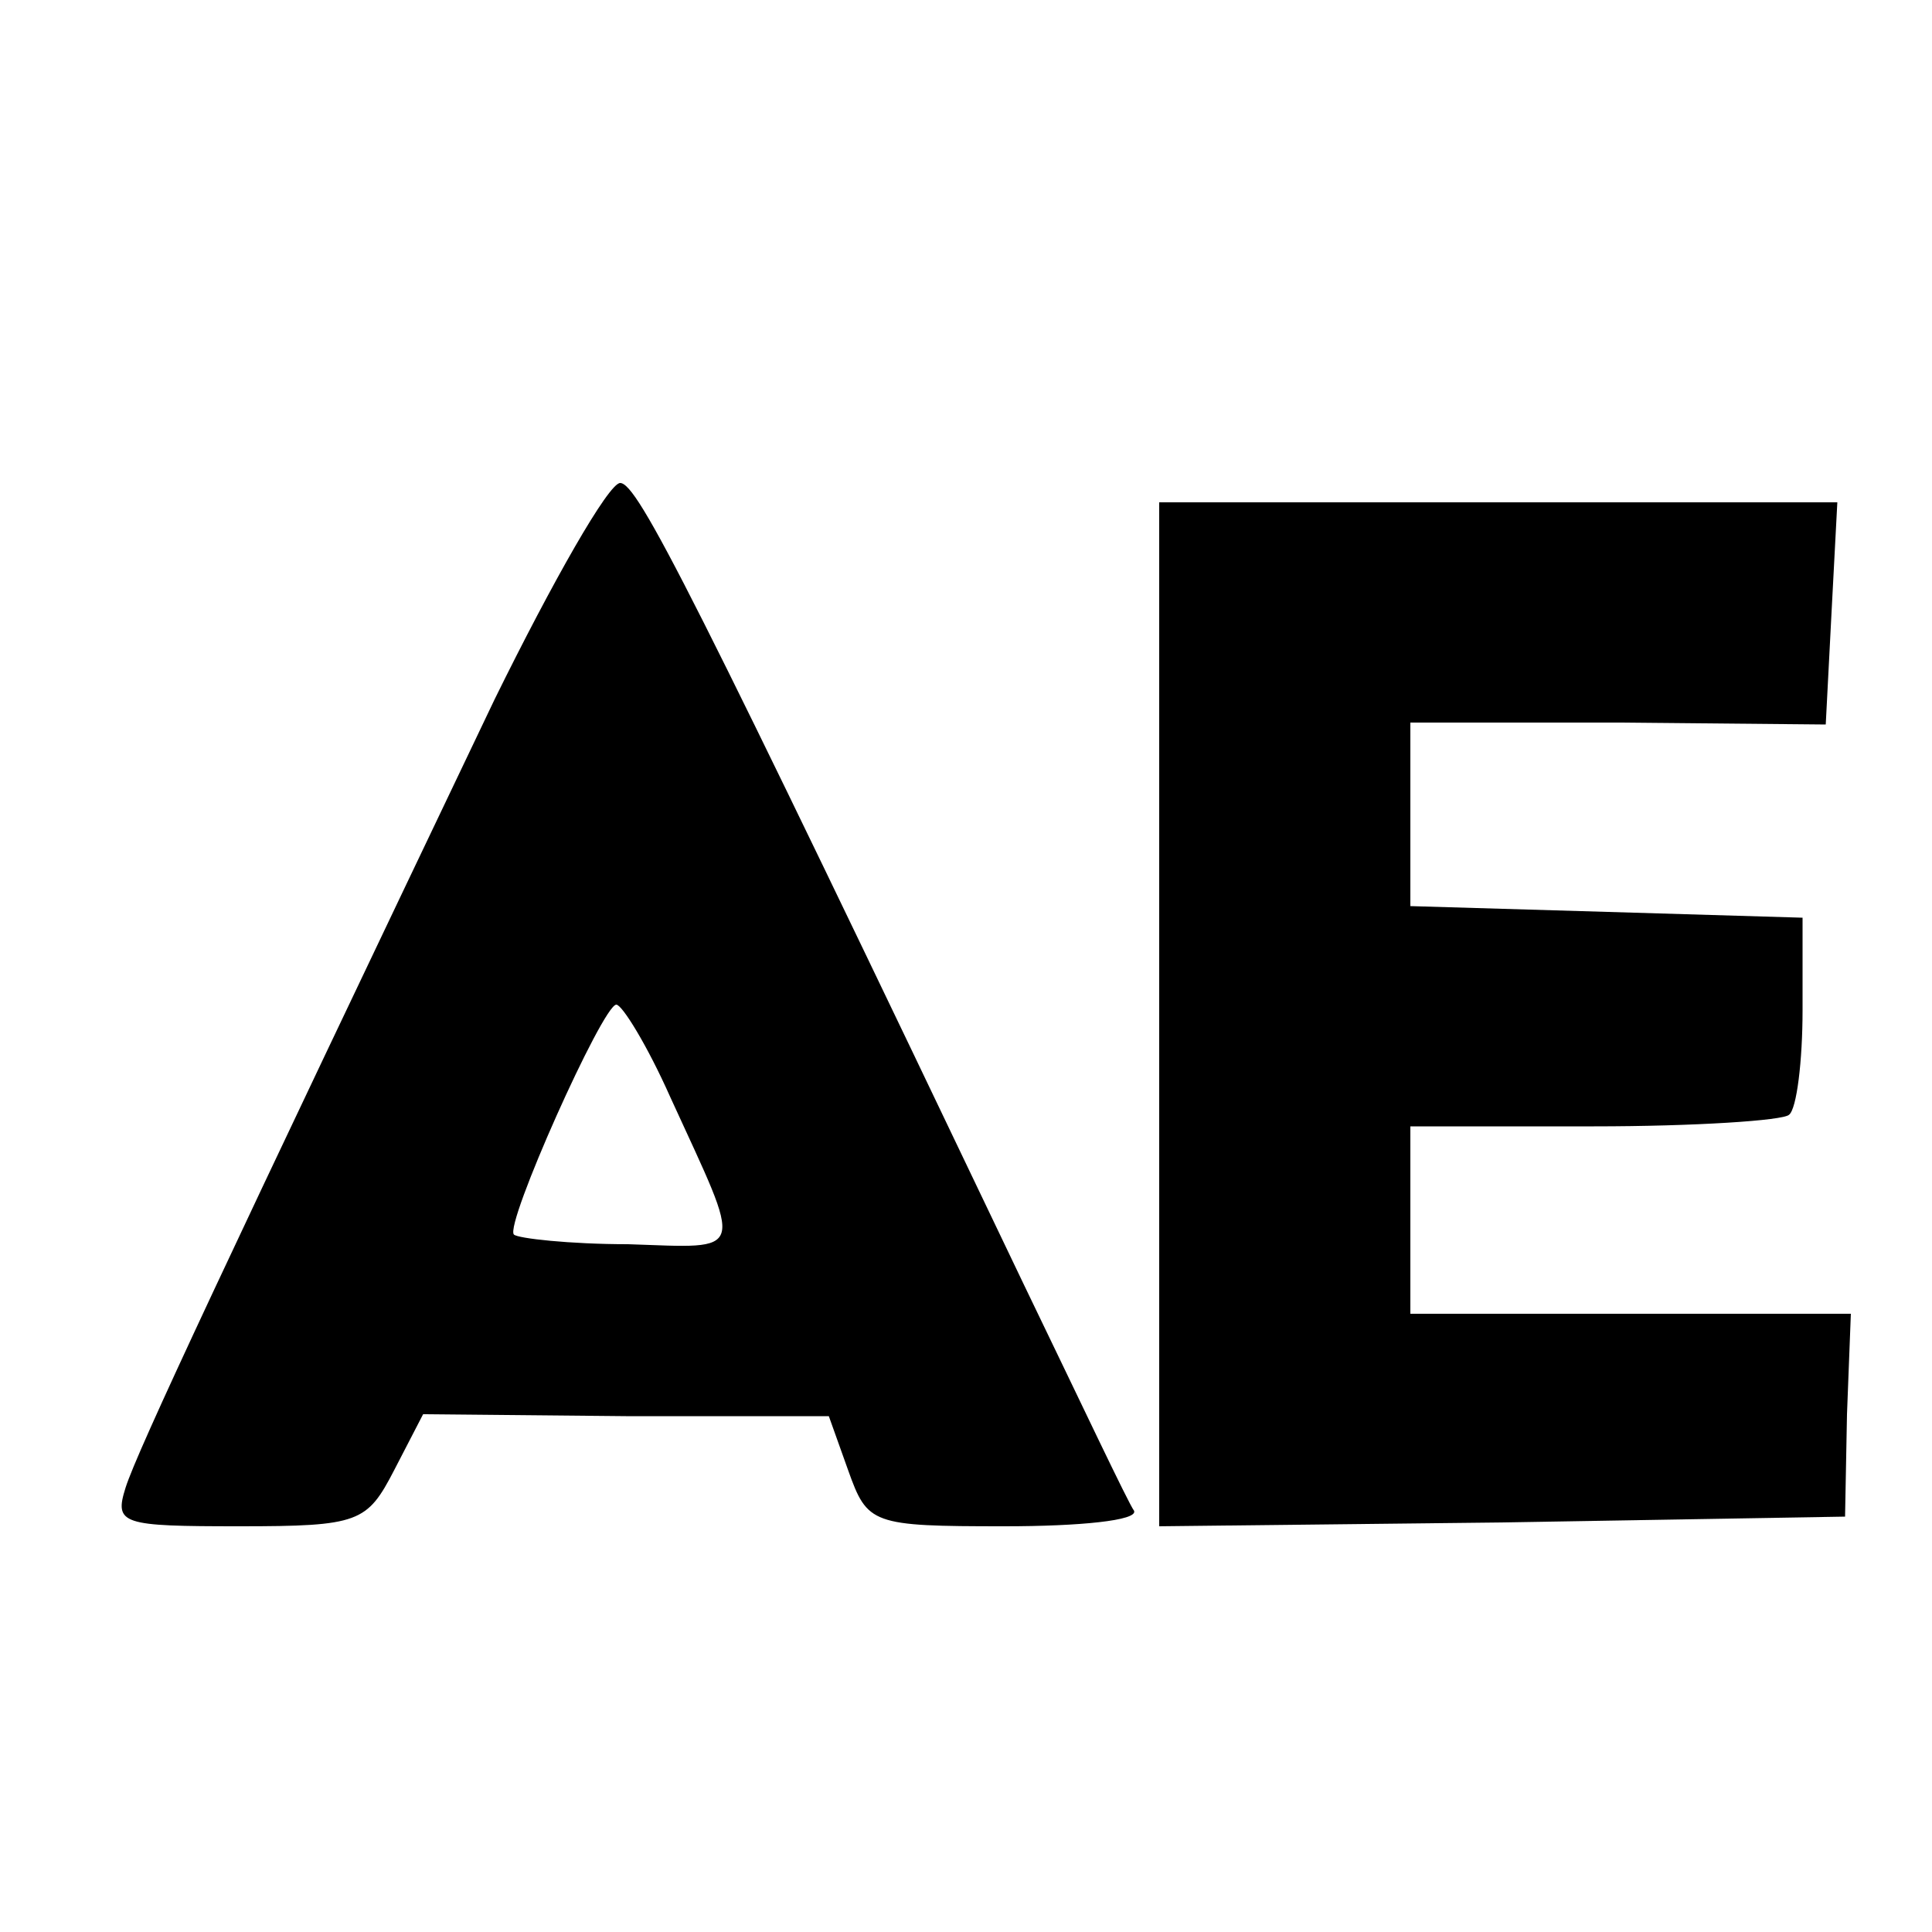
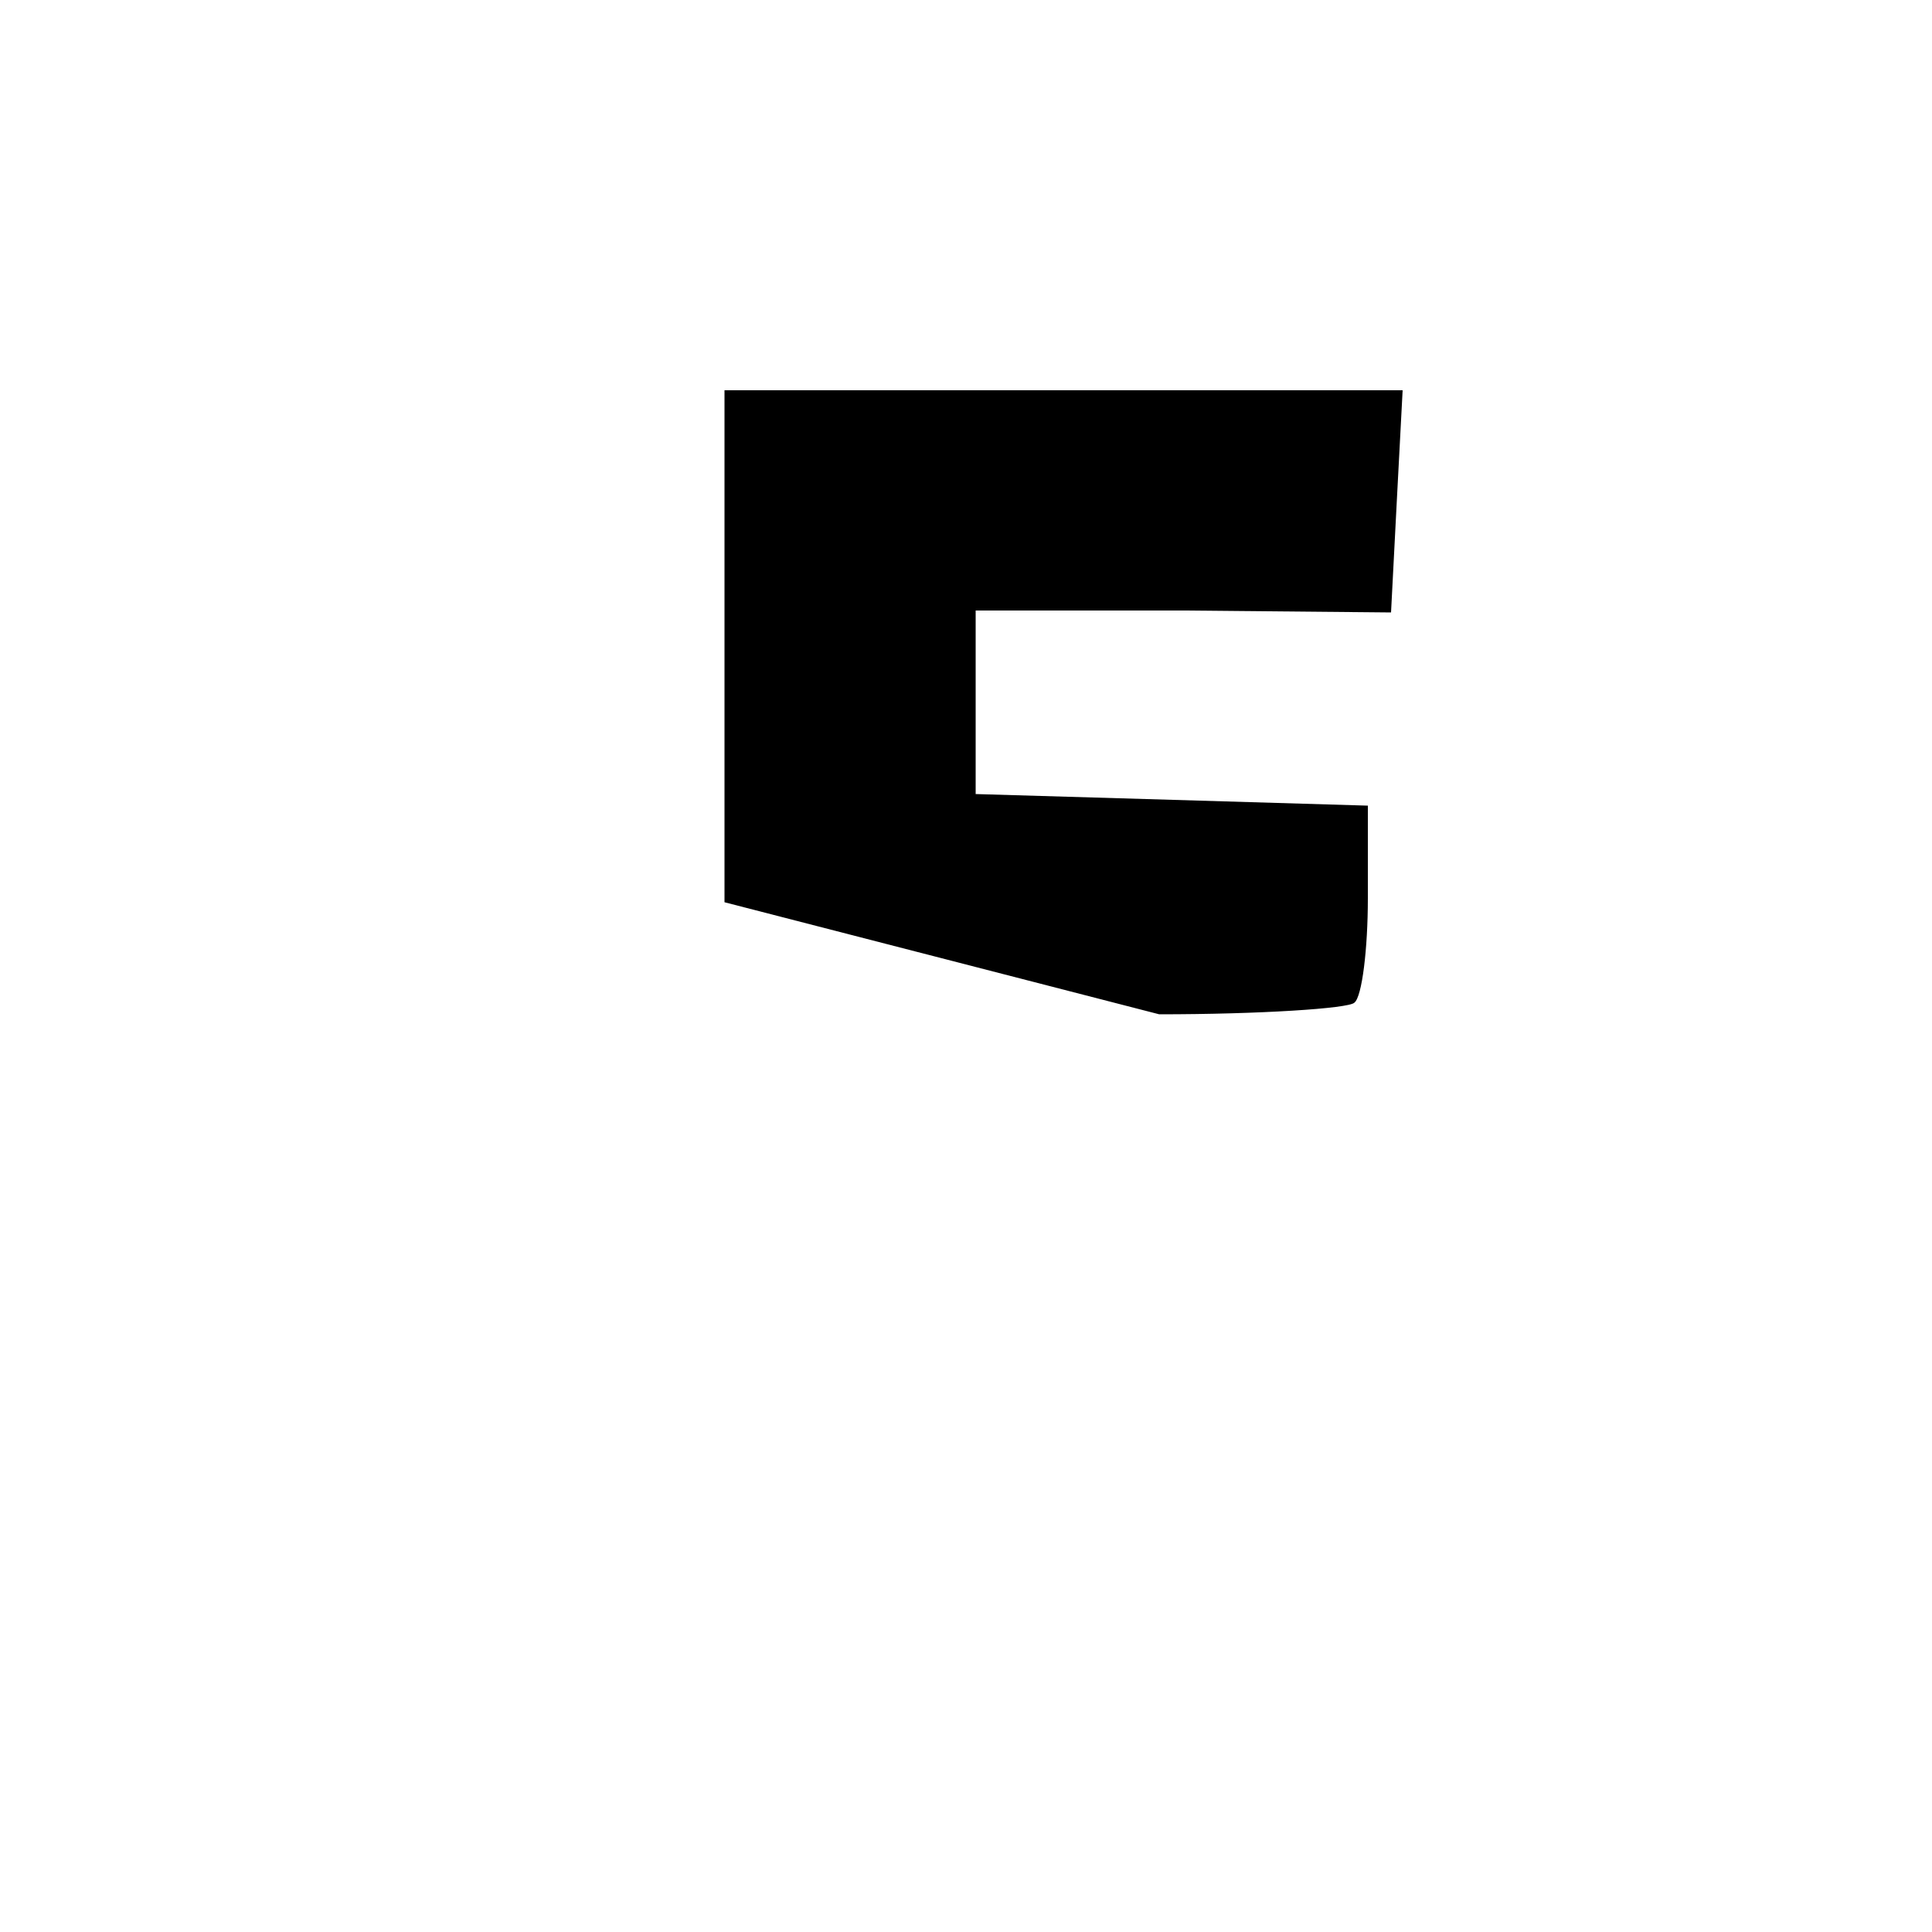
<svg xmlns="http://www.w3.org/2000/svg" version="1.0" width="100pt" height="100pt" viewBox="0 0 100 100" preserveAspectRatio="xMidYMid meet">
  <g transform="translate(0,100) scale(0.1,-0.1)" fill="#000000" stroke="none">
-     <path d="M256 638 c-139 -291 -185 -389 -191 -408 -6 -19 -2 -20 59 -20 62 0 66 2 80 29 l15 29 105 -1 105 0 10 -28 c10 -28 12 -29 81 -29 39 0 69 3 67 8 -3 4 -28 57 -57 117 -172 360 -200 415 -209 415 -6 0 -35 -51 -65 -112z m91 -206 c38 -83 40 -78 -22 -76 -30 0 -57 3 -59 5 -5 5 46 119 53 119 3 0 16 -21 28 -48z" />
-     <path d="M600 475 l0 -265 178 2 177 3 1 53 2 52 -114 0 -114 0 0 49 0 48 95 0 c52 0 98 3 101 6 4 3 7 28 7 54 l0 48 -101 3 -102 3 0 47 0 48 108 0 107 -1 3 58 3 57 -176 0 -175 0 0 -265z" />
+     <path d="M600 475 c52 0 98 3 101 6 4 3 7 28 7 54 l0 48 -101 3 -102 3 0 47 0 48 108 0 107 -1 3 58 3 57 -176 0 -175 0 0 -265z" />
  </g>
</svg>